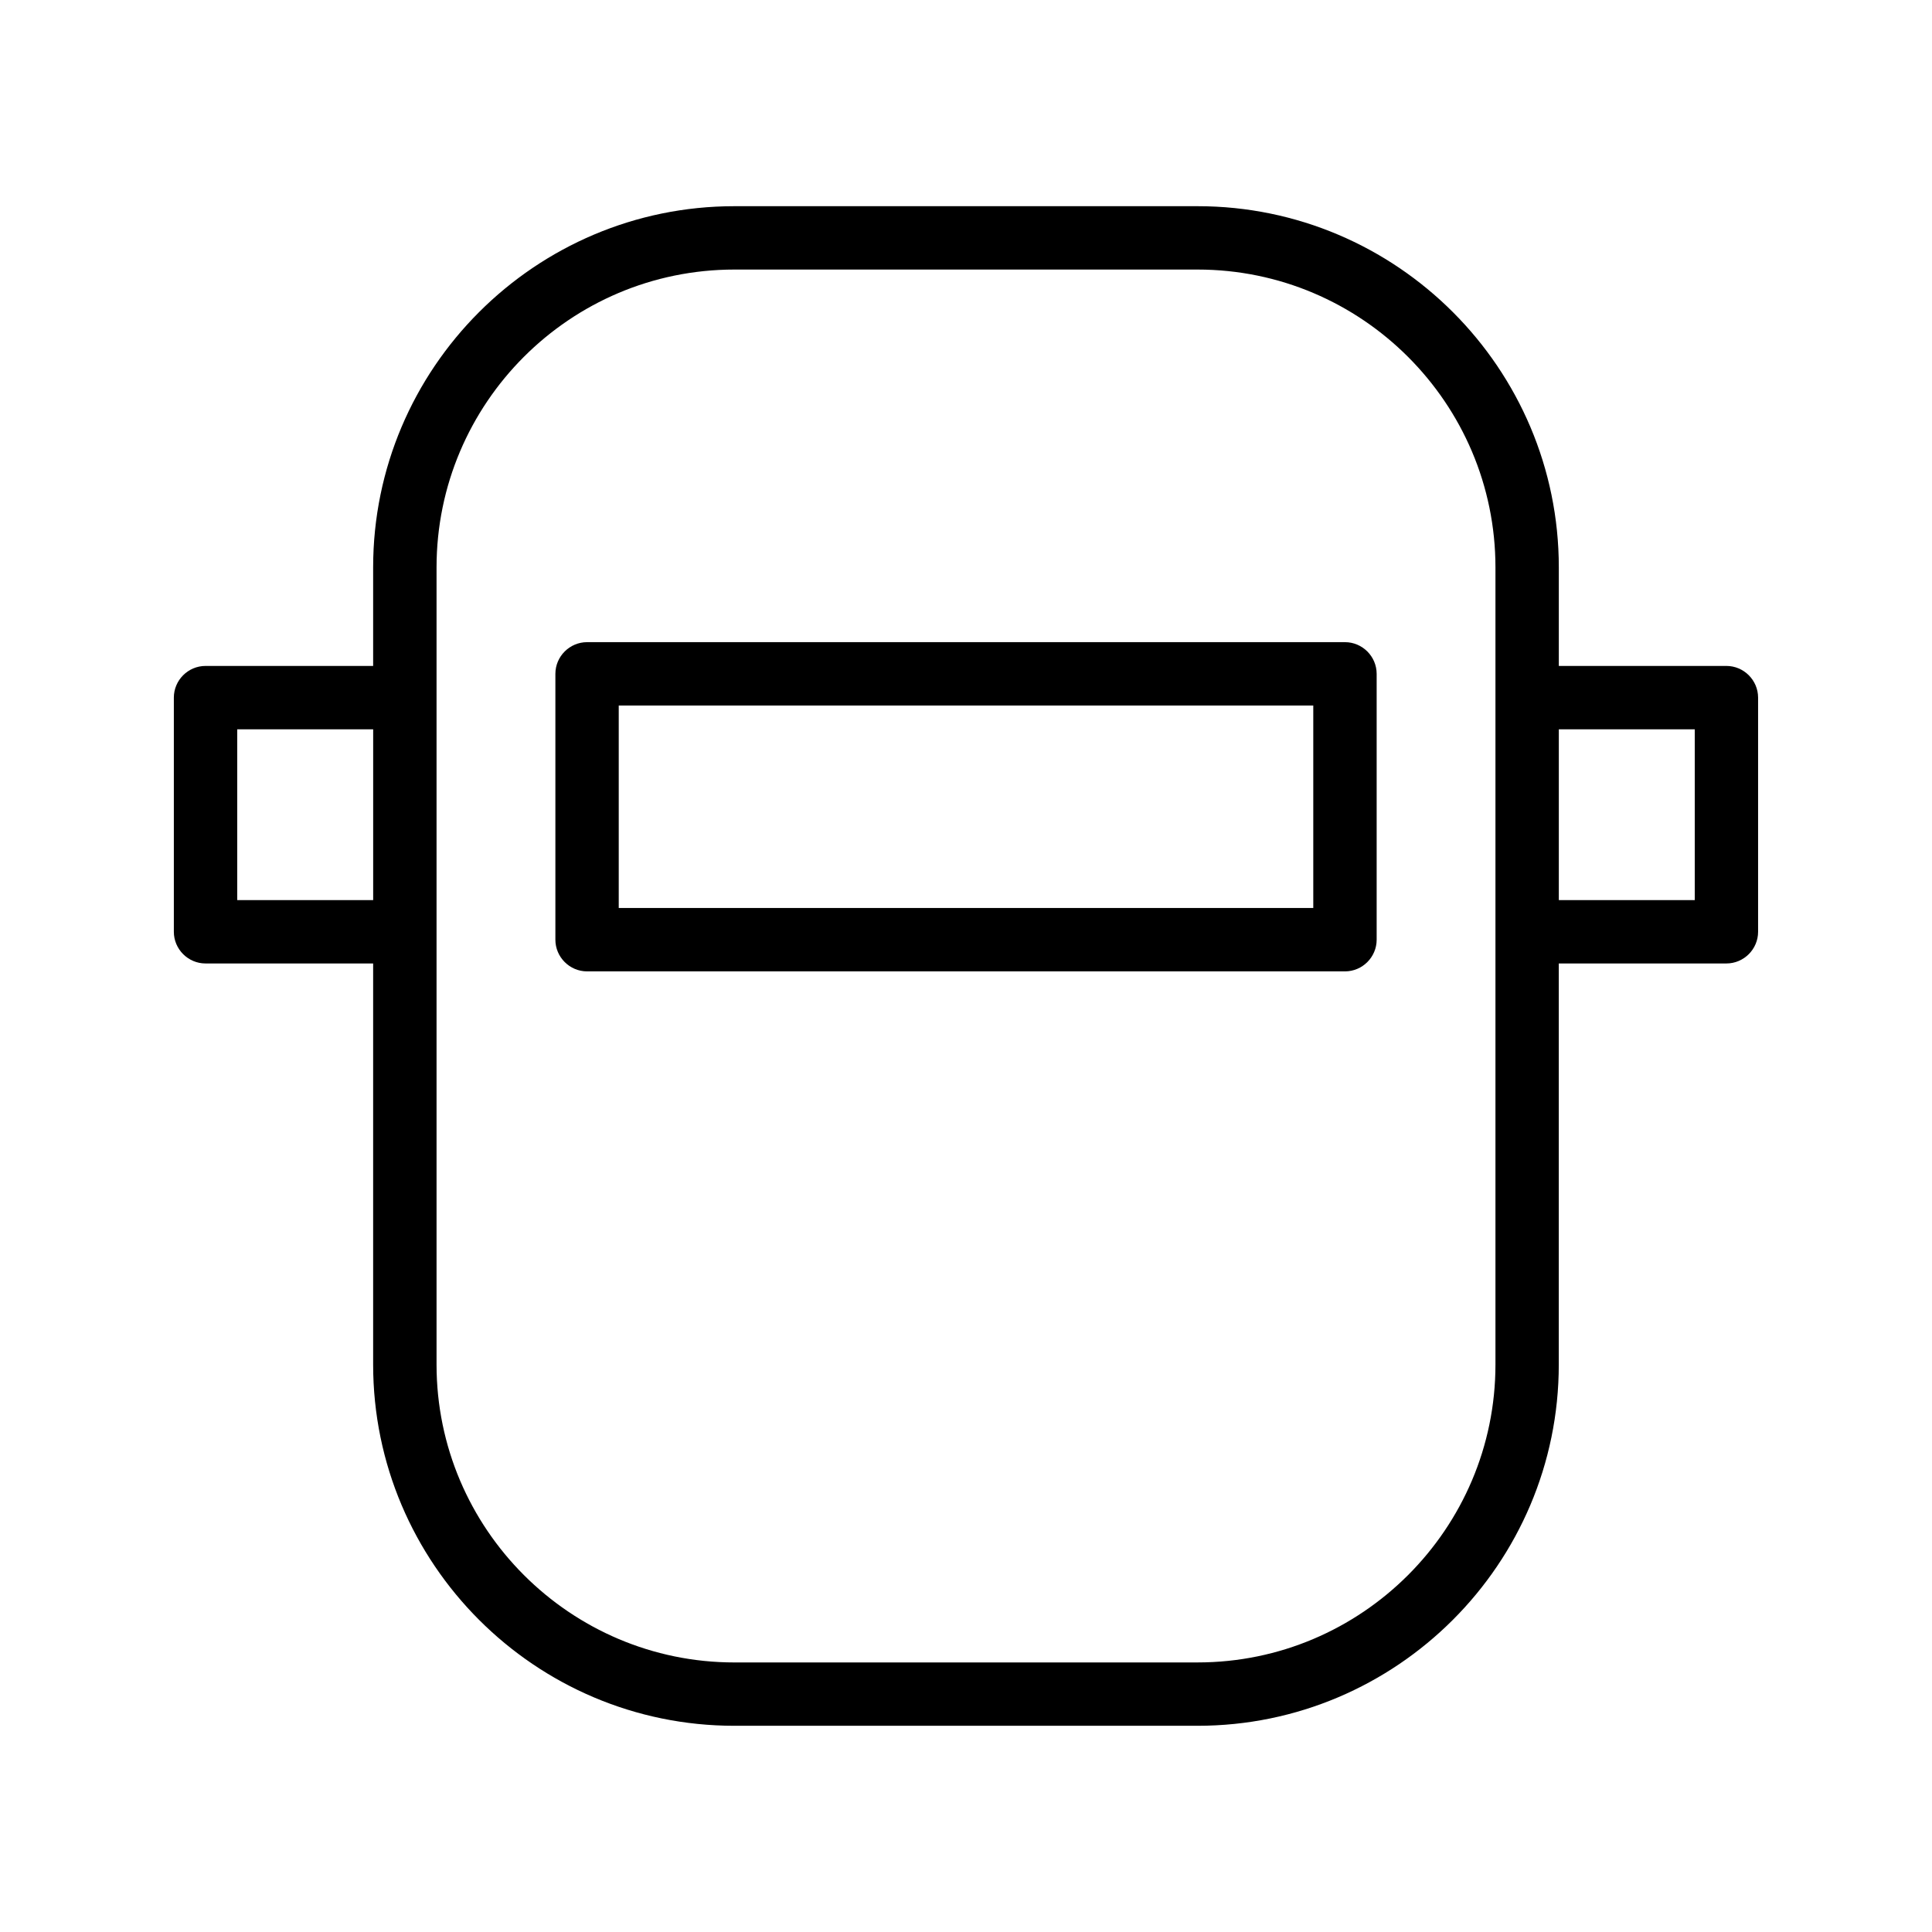
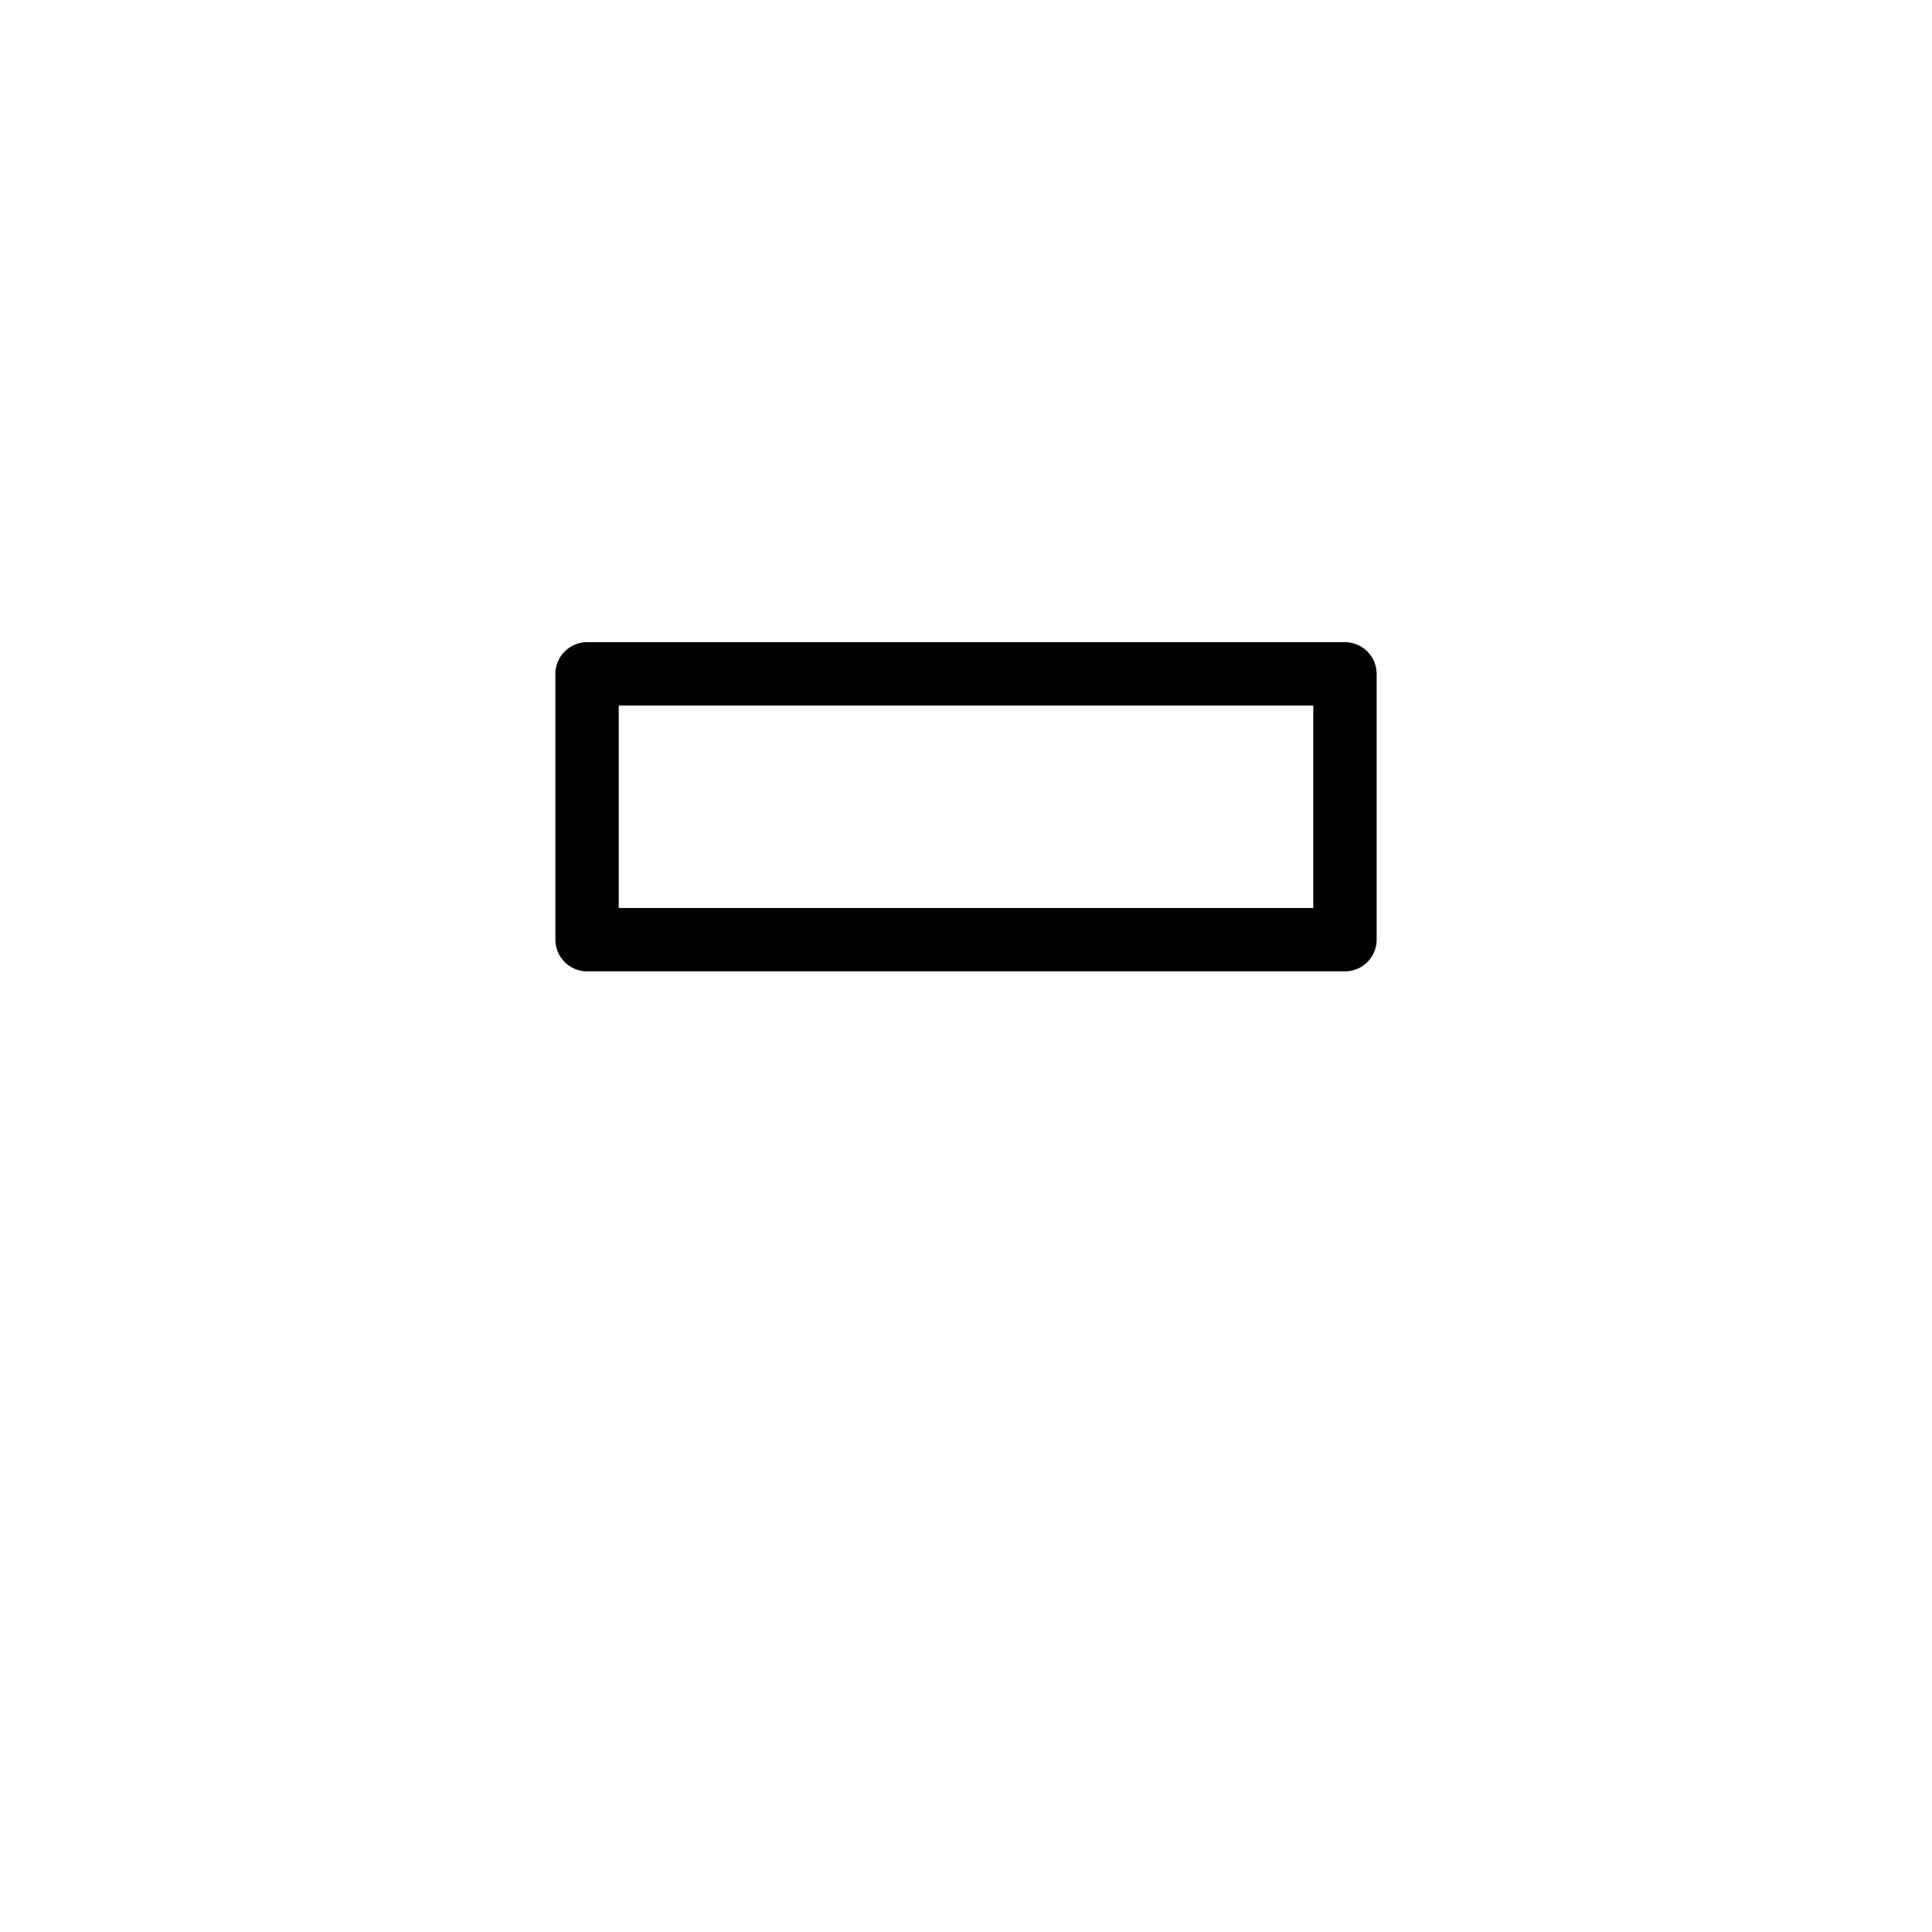
<svg xmlns="http://www.w3.org/2000/svg" fill="#000000" width="800px" height="800px" version="1.1" viewBox="144 144 512 512">
  <g>
    <path d="m500.43 314.18h-200.85c-4.617 0-8.398 3.777-8.398 8.398v70.449c0 4.617 3.777 8.398 8.398 8.398h200.85c4.617 0 8.398-3.777 8.398-8.398v-70.449c-0.004-4.621-3.781-8.398-8.398-8.398zm-8.398 70.449h-184.06v-53.656h184.06z" />
-     <path d="m601.52 320.48h-44.418v-26.113c0-52.73-42.906-95.723-95.723-95.723h-122.77c-52.73 0-95.723 42.906-95.723 95.723v26.113h-44.418c-4.617 0-8.398 3.777-8.398 8.398v62.051c0 4.617 3.777 8.398 8.398 8.398h44.418v106.3c0 52.73 42.906 95.723 95.723 95.723h122.76c52.73 0 95.723-42.906 95.723-95.723v-106.3h44.422c4.617 0 8.398-3.777 8.398-8.398v-62.051c-0.004-4.621-3.781-8.398-8.398-8.398zm-394.65 62.051v-45.258h36.023v45.258zm333.44 123.1c0 43.496-35.434 78.93-78.93 78.93l-122.76 0.004c-43.496 0-78.93-35.434-78.93-78.93v-211.27c0-43.496 35.352-78.93 78.93-78.93h122.76c43.496 0 78.93 35.434 78.93 78.93zm52.816-123.1h-36.023v-45.258h36.023z" />
  </g>
</svg>